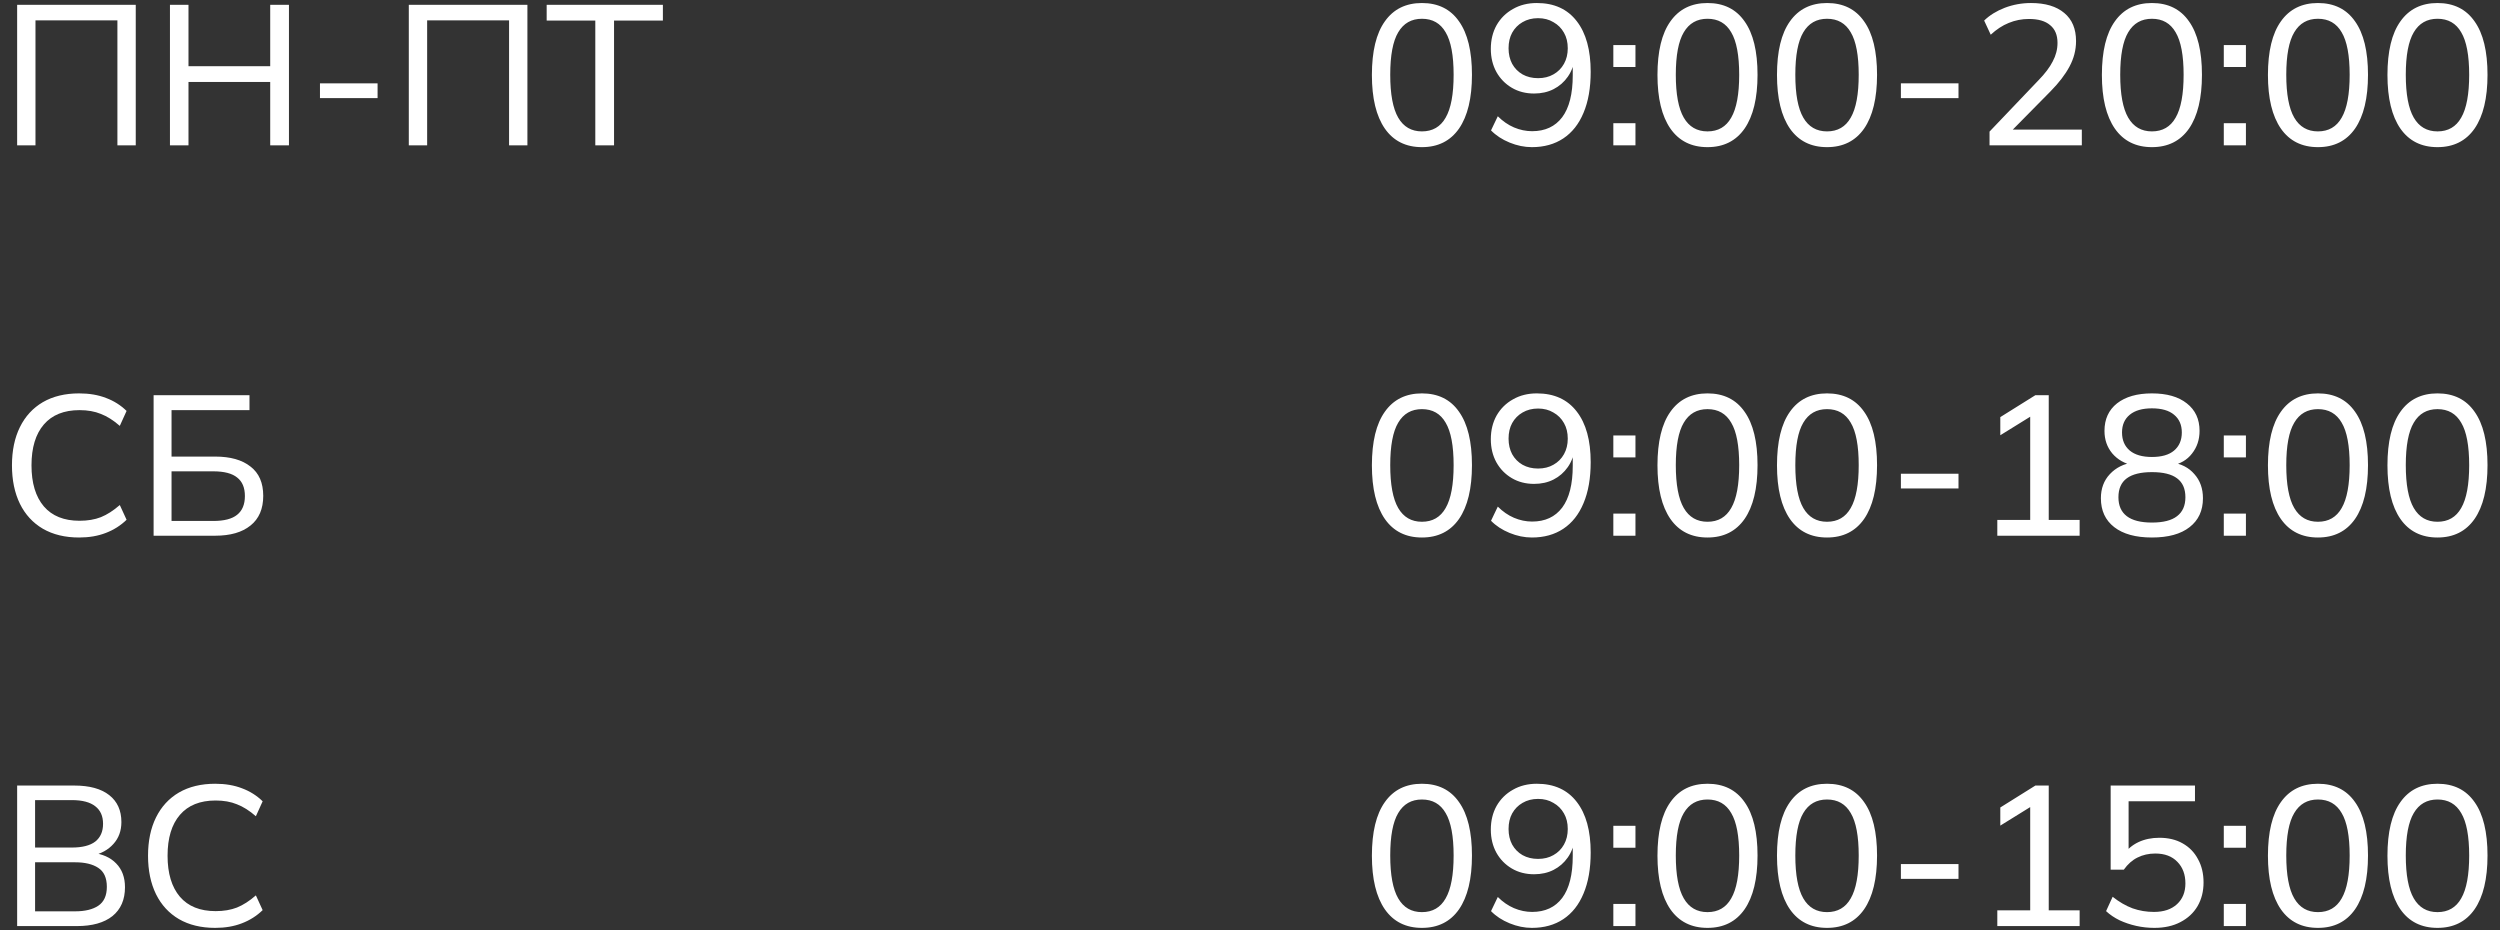
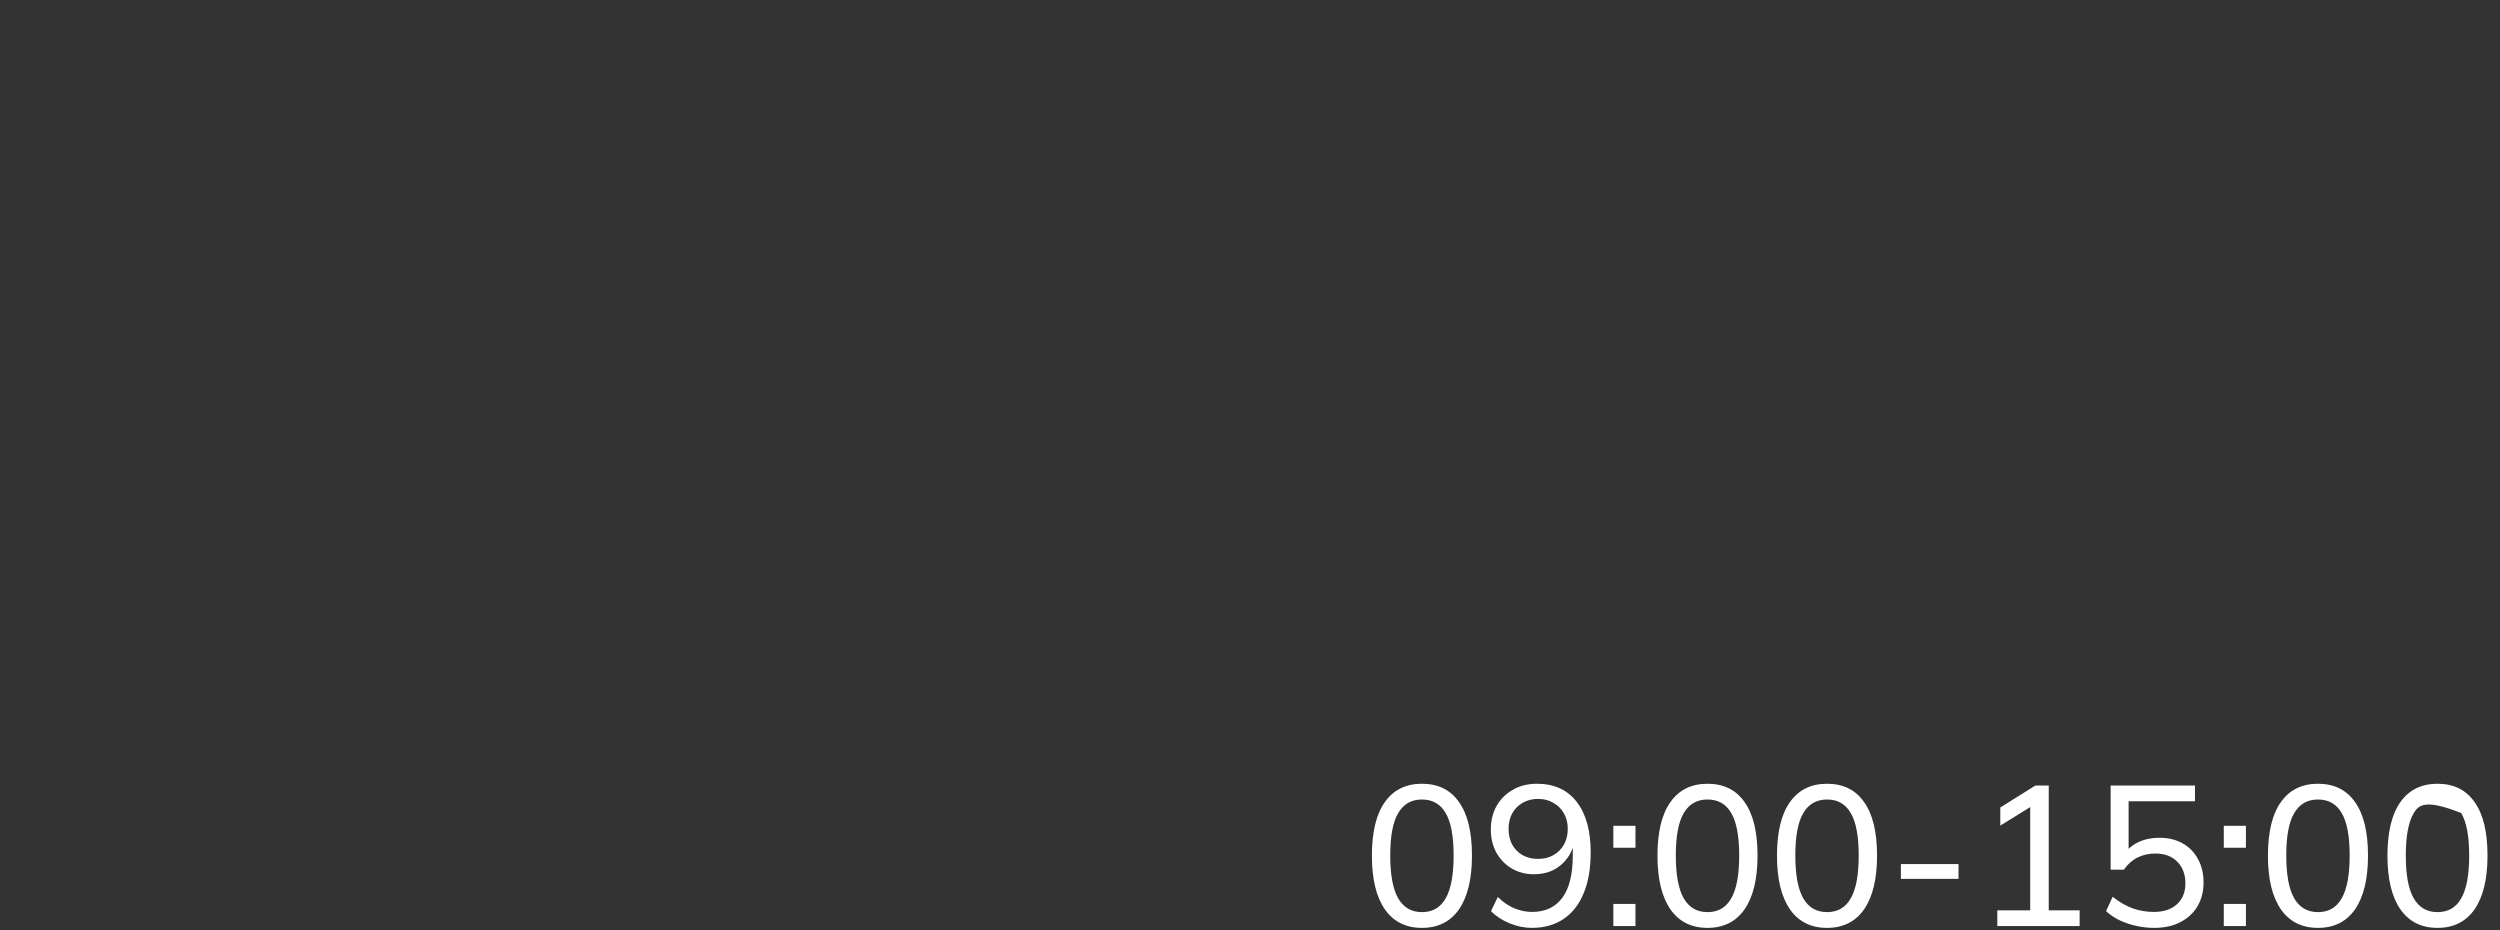
<svg xmlns="http://www.w3.org/2000/svg" width="301" height="112" viewBox="0 0 301 112" fill="none">
  <rect x="0" y="0" width="301" height="112" fill="#333333" stroke="none" />
-   <path d="M2.064 17.5V0.58H16.344V17.5H14.136V2.452H4.272V17.5H2.064ZM20.462 17.5V0.58H22.694V7.972H32.534V0.58H34.79V17.5H32.534V9.868H22.694V17.5H20.462ZM38.524 11.812V10.036H45.46V11.812H38.524ZM49.22 17.5V0.58H63.5V17.5H61.292V2.452H51.428V17.5H49.22ZM71.675 17.5V2.476H65.819V0.58H79.811V2.476H73.931V17.5H71.675Z" fill="white" />
-   <path d="M171.2 17.716C169.264 17.716 167.776 16.972 166.736 15.484C165.696 13.98 165.176 11.828 165.176 9.028C165.176 6.18 165.696 4.028 166.736 2.572C167.776 1.1 169.264 0.364 171.2 0.364C173.152 0.364 174.64 1.1 175.664 2.572C176.704 4.028 177.224 6.172 177.224 9.004C177.224 11.82 176.704 13.98 175.664 15.484C174.624 16.972 173.136 17.716 171.2 17.716ZM171.2 15.82C172.48 15.82 173.432 15.268 174.056 14.164C174.696 13.06 175.016 11.34 175.016 9.004C175.016 6.668 174.696 4.964 174.056 3.892C173.432 2.804 172.48 2.26 171.2 2.26C169.936 2.26 168.984 2.804 168.344 3.892C167.704 4.964 167.384 6.668 167.384 9.004C167.384 11.34 167.704 13.06 168.344 14.164C168.984 15.268 169.936 15.82 171.2 15.82ZM184.439 17.716C183.543 17.716 182.647 17.532 181.751 17.164C180.855 16.796 180.111 16.308 179.519 15.7L180.335 13.996C180.927 14.588 181.575 15.036 182.279 15.34C182.999 15.644 183.727 15.796 184.463 15.796C186.031 15.796 187.239 15.236 188.087 14.116C188.935 12.98 189.359 11.3 189.359 9.076V6.94H189.599C189.503 7.82 189.223 8.588 188.759 9.244C188.311 9.884 187.743 10.38 187.055 10.732C186.367 11.084 185.583 11.26 184.703 11.26C183.695 11.26 182.799 11.028 182.015 10.564C181.231 10.1 180.615 9.468 180.167 8.668C179.719 7.852 179.495 6.924 179.495 5.884C179.495 4.812 179.727 3.86 180.191 3.028C180.671 2.196 181.327 1.548 182.159 1.084C182.991 0.604 183.951 0.364 185.039 0.364C187.119 0.364 188.719 1.092 189.839 2.548C190.959 3.988 191.519 6.02 191.519 8.644C191.519 10.58 191.231 12.228 190.655 13.588C190.095 14.932 189.287 15.956 188.231 16.66C187.175 17.364 185.911 17.716 184.439 17.716ZM185.183 9.412C185.887 9.412 186.503 9.26 187.031 8.956C187.575 8.652 187.999 8.228 188.303 7.684C188.607 7.14 188.759 6.516 188.759 5.812C188.759 5.092 188.607 4.468 188.303 3.94C187.999 3.396 187.575 2.972 187.031 2.668C186.503 2.348 185.887 2.188 185.183 2.188C184.479 2.188 183.855 2.348 183.311 2.668C182.783 2.972 182.367 3.396 182.063 3.94C181.775 4.468 181.631 5.092 181.631 5.812C181.631 6.516 181.775 7.14 182.063 7.684C182.367 8.228 182.783 8.652 183.311 8.956C183.855 9.26 184.479 9.412 185.183 9.412ZM194.245 8.068V5.428H196.909V8.068H194.245ZM194.245 17.5V14.836H196.909V17.5H194.245ZM205.583 17.716C203.647 17.716 202.159 16.972 201.119 15.484C200.079 13.98 199.559 11.828 199.559 9.028C199.559 6.18 200.079 4.028 201.119 2.572C202.159 1.1 203.647 0.364 205.583 0.364C207.535 0.364 209.023 1.1 210.047 2.572C211.087 4.028 211.607 6.172 211.607 9.004C211.607 11.82 211.087 13.98 210.047 15.484C209.007 16.972 207.519 17.716 205.583 17.716ZM205.583 15.82C206.863 15.82 207.815 15.268 208.439 14.164C209.079 13.06 209.399 11.34 209.399 9.004C209.399 6.668 209.079 4.964 208.439 3.892C207.815 2.804 206.863 2.26 205.583 2.26C204.319 2.26 203.367 2.804 202.727 3.892C202.087 4.964 201.767 6.668 201.767 9.004C201.767 11.34 202.087 13.06 202.727 14.164C203.367 15.268 204.319 15.82 205.583 15.82ZM219.973 17.716C218.037 17.716 216.549 16.972 215.509 15.484C214.469 13.98 213.949 11.828 213.949 9.028C213.949 6.18 214.469 4.028 215.509 2.572C216.549 1.1 218.037 0.364 219.973 0.364C221.925 0.364 223.413 1.1 224.437 2.572C225.477 4.028 225.997 6.172 225.997 9.004C225.997 11.82 225.477 13.98 224.437 15.484C223.397 16.972 221.909 17.716 219.973 17.716ZM219.973 15.82C221.253 15.82 222.205 15.268 222.829 14.164C223.469 13.06 223.789 11.34 223.789 9.004C223.789 6.668 223.469 4.964 222.829 3.892C222.205 2.804 221.253 2.26 219.973 2.26C218.709 2.26 217.757 2.804 217.117 3.892C216.477 4.964 216.157 6.668 216.157 9.004C216.157 11.34 216.477 13.06 217.117 14.164C217.757 15.268 218.709 15.82 219.973 15.82ZM228.868 11.812V10.036H235.804V11.812H228.868ZM239.54 17.5V15.844L245.444 9.652C246.212 8.868 246.78 8.116 247.148 7.396C247.532 6.676 247.724 5.932 247.724 5.164C247.724 4.22 247.428 3.508 246.836 3.028C246.26 2.532 245.412 2.284 244.292 2.284C243.428 2.284 242.612 2.444 241.844 2.764C241.092 3.068 240.372 3.54 239.684 4.18L238.892 2.476C239.548 1.836 240.372 1.324 241.364 0.94C242.372 0.556 243.428 0.364 244.532 0.364C246.26 0.364 247.596 0.764 248.54 1.564C249.484 2.348 249.956 3.476 249.956 4.948C249.956 6.02 249.692 7.044 249.164 8.02C248.652 8.98 247.892 9.972 246.884 10.996L241.724 16.228V15.604H250.652V17.5H239.54ZM259.091 17.716C257.155 17.716 255.667 16.972 254.627 15.484C253.587 13.98 253.067 11.828 253.067 9.028C253.067 6.18 253.587 4.028 254.627 2.572C255.667 1.1 257.155 0.364 259.091 0.364C261.043 0.364 262.531 1.1 263.555 2.572C264.595 4.028 265.115 6.172 265.115 9.004C265.115 11.82 264.595 13.98 263.555 15.484C262.515 16.972 261.027 17.716 259.091 17.716ZM259.091 15.82C260.371 15.82 261.323 15.268 261.947 14.164C262.587 13.06 262.907 11.34 262.907 9.004C262.907 6.668 262.587 4.964 261.947 3.892C261.323 2.804 260.371 2.26 259.091 2.26C257.827 2.26 256.875 2.804 256.235 3.892C255.595 4.964 255.275 6.668 255.275 9.004C255.275 11.34 255.595 13.06 256.235 14.164C256.875 15.268 257.827 15.82 259.091 15.82ZM267.745 8.068V5.428H270.409V8.068H267.745ZM267.745 17.5V14.836H270.409V17.5H267.745ZM279.083 17.716C277.147 17.716 275.659 16.972 274.619 15.484C273.579 13.98 273.059 11.828 273.059 9.028C273.059 6.18 273.579 4.028 274.619 2.572C275.659 1.1 277.147 0.364 279.083 0.364C281.035 0.364 282.523 1.1 283.547 2.572C284.587 4.028 285.107 6.172 285.107 9.004C285.107 11.82 284.587 13.98 283.547 15.484C282.507 16.972 281.019 17.716 279.083 17.716ZM279.083 15.82C280.363 15.82 281.315 15.268 281.939 14.164C282.579 13.06 282.899 11.34 282.899 9.004C282.899 6.668 282.579 4.964 281.939 3.892C281.315 2.804 280.363 2.26 279.083 2.26C277.819 2.26 276.867 2.804 276.227 3.892C275.587 4.964 275.267 6.668 275.267 9.004C275.267 11.34 275.587 13.06 276.227 14.164C276.867 15.268 277.819 15.82 279.083 15.82ZM293.473 17.716C291.537 17.716 290.049 16.972 289.009 15.484C287.969 13.98 287.449 11.828 287.449 9.028C287.449 6.18 287.969 4.028 289.009 2.572C290.049 1.1 291.537 0.364 293.473 0.364C295.425 0.364 296.913 1.1 297.937 2.572C298.977 4.028 299.497 6.172 299.497 9.004C299.497 11.82 298.977 13.98 297.937 15.484C296.897 16.972 295.409 17.716 293.473 17.716ZM293.473 15.82C294.753 15.82 295.705 15.268 296.329 14.164C296.969 13.06 297.289 11.34 297.289 9.004C297.289 6.668 296.969 4.964 296.329 3.892C295.705 2.804 294.753 2.26 293.473 2.26C292.209 2.26 291.257 2.804 290.617 3.892C289.977 4.964 289.657 6.668 289.657 9.004C289.657 11.34 289.977 13.06 290.617 14.164C291.257 15.268 292.209 15.82 293.473 15.82Z" fill="white" />
-   <path d="M9.528 64.716C7.832 64.716 6.376 64.364 5.16 63.66C3.96 62.956 3.04 61.956 2.4 60.66C1.76 59.348 1.44 57.804 1.44 56.028C1.44 54.252 1.76 52.716 2.4 51.42C3.04 50.124 3.96 49.124 5.16 48.42C6.376 47.716 7.832 47.364 9.528 47.364C10.744 47.364 11.824 47.548 12.768 47.916C13.712 48.268 14.536 48.788 15.24 49.476L14.424 51.276C13.656 50.604 12.896 50.124 12.144 49.836C11.408 49.532 10.552 49.38 9.576 49.38C7.704 49.38 6.272 49.956 5.28 51.108C4.288 52.26 3.792 53.9 3.792 56.028C3.792 58.156 4.288 59.804 5.28 60.972C6.272 62.124 7.704 62.7 9.576 62.7C10.552 62.7 11.408 62.556 12.144 62.268C12.896 61.964 13.656 61.476 14.424 60.804L15.24 62.58C14.536 63.268 13.704 63.796 12.744 64.164C11.8 64.532 10.728 64.716 9.528 64.716ZM18.494 64.5V47.58H30.038V49.38H20.654V54.972H25.91C27.734 54.972 29.15 55.372 30.158 56.172C31.182 56.956 31.694 58.132 31.694 59.7C31.694 61.268 31.182 62.46 30.158 63.276C29.15 64.092 27.734 64.5 25.91 64.5H18.494ZM20.654 62.724H25.67C26.982 62.724 27.942 62.476 28.55 61.98C29.174 61.484 29.486 60.732 29.486 59.724C29.486 58.716 29.174 57.972 28.55 57.492C27.942 56.996 26.982 56.748 25.67 56.748H20.654V62.724Z" fill="white" />
-   <path d="M171.2 64.716C169.264 64.716 167.776 63.972 166.736 62.484C165.696 60.98 165.176 58.828 165.176 56.028C165.176 53.18 165.696 51.028 166.736 49.572C167.776 48.1 169.264 47.364 171.2 47.364C173.152 47.364 174.64 48.1 175.664 49.572C176.704 51.028 177.224 53.172 177.224 56.004C177.224 58.82 176.704 60.98 175.664 62.484C174.624 63.972 173.136 64.716 171.2 64.716ZM171.2 62.82C172.48 62.82 173.432 62.268 174.056 61.164C174.696 60.06 175.016 58.34 175.016 56.004C175.016 53.668 174.696 51.964 174.056 50.892C173.432 49.804 172.48 49.26 171.2 49.26C169.936 49.26 168.984 49.804 168.344 50.892C167.704 51.964 167.384 53.668 167.384 56.004C167.384 58.34 167.704 60.06 168.344 61.164C168.984 62.268 169.936 62.82 171.2 62.82ZM184.439 64.716C183.543 64.716 182.647 64.532 181.751 64.164C180.855 63.796 180.111 63.308 179.519 62.7L180.335 60.996C180.927 61.588 181.575 62.036 182.279 62.34C182.999 62.644 183.727 62.796 184.463 62.796C186.031 62.796 187.239 62.236 188.087 61.116C188.935 59.98 189.359 58.3 189.359 56.076V53.94H189.599C189.503 54.82 189.223 55.588 188.759 56.244C188.311 56.884 187.743 57.38 187.055 57.732C186.367 58.084 185.583 58.26 184.703 58.26C183.695 58.26 182.799 58.028 182.015 57.564C181.231 57.1 180.615 56.468 180.167 55.668C179.719 54.852 179.495 53.924 179.495 52.884C179.495 51.812 179.727 50.86 180.191 50.028C180.671 49.196 181.327 48.548 182.159 48.084C182.991 47.604 183.951 47.364 185.039 47.364C187.119 47.364 188.719 48.092 189.839 49.548C190.959 50.988 191.519 53.02 191.519 55.644C191.519 57.58 191.231 59.228 190.655 60.588C190.095 61.932 189.287 62.956 188.231 63.66C187.175 64.364 185.911 64.716 184.439 64.716ZM185.183 56.412C185.887 56.412 186.503 56.26 187.031 55.956C187.575 55.652 187.999 55.228 188.303 54.684C188.607 54.14 188.759 53.516 188.759 52.812C188.759 52.092 188.607 51.468 188.303 50.94C187.999 50.396 187.575 49.972 187.031 49.668C186.503 49.348 185.887 49.188 185.183 49.188C184.479 49.188 183.855 49.348 183.311 49.668C182.783 49.972 182.367 50.396 182.063 50.94C181.775 51.468 181.631 52.092 181.631 52.812C181.631 53.516 181.775 54.14 182.063 54.684C182.367 55.228 182.783 55.652 183.311 55.956C183.855 56.26 184.479 56.412 185.183 56.412ZM194.245 55.068V52.428H196.909V55.068H194.245ZM194.245 64.5V61.836H196.909V64.5H194.245ZM205.583 64.716C203.647 64.716 202.159 63.972 201.119 62.484C200.079 60.98 199.559 58.828 199.559 56.028C199.559 53.18 200.079 51.028 201.119 49.572C202.159 48.1 203.647 47.364 205.583 47.364C207.535 47.364 209.023 48.1 210.047 49.572C211.087 51.028 211.607 53.172 211.607 56.004C211.607 58.82 211.087 60.98 210.047 62.484C209.007 63.972 207.519 64.716 205.583 64.716ZM205.583 62.82C206.863 62.82 207.815 62.268 208.439 61.164C209.079 60.06 209.399 58.34 209.399 56.004C209.399 53.668 209.079 51.964 208.439 50.892C207.815 49.804 206.863 49.26 205.583 49.26C204.319 49.26 203.367 49.804 202.727 50.892C202.087 51.964 201.767 53.668 201.767 56.004C201.767 58.34 202.087 60.06 202.727 61.164C203.367 62.268 204.319 62.82 205.583 62.82ZM219.973 64.716C218.037 64.716 216.549 63.972 215.509 62.484C214.469 60.98 213.949 58.828 213.949 56.028C213.949 53.18 214.469 51.028 215.509 49.572C216.549 48.1 218.037 47.364 219.973 47.364C221.925 47.364 223.413 48.1 224.437 49.572C225.477 51.028 225.997 53.172 225.997 56.004C225.997 58.82 225.477 60.98 224.437 62.484C223.397 63.972 221.909 64.716 219.973 64.716ZM219.973 62.82C221.253 62.82 222.205 62.268 222.829 61.164C223.469 60.06 223.789 58.34 223.789 56.004C223.789 53.668 223.469 51.964 222.829 50.892C222.205 49.804 221.253 49.26 219.973 49.26C218.709 49.26 217.757 49.804 217.117 50.892C216.477 51.964 216.157 53.668 216.157 56.004C216.157 58.34 216.477 60.06 217.117 61.164C217.757 62.268 218.709 62.82 219.973 62.82ZM228.868 58.812V57.036H235.804V58.812H228.868ZM240.476 64.5V62.604H244.436V49.476H245.564L240.836 52.404V50.22L245.06 47.58H246.668V62.604H250.388V64.5H240.476ZM259.091 64.716C257.139 64.716 255.627 64.3 254.555 63.468C253.483 62.636 252.947 61.476 252.947 59.988C252.947 58.82 253.307 57.852 254.027 57.084C254.763 56.3 255.715 55.828 256.883 55.668V56.052C255.811 55.828 254.955 55.34 254.315 54.588C253.691 53.836 253.379 52.932 253.379 51.876C253.379 50.468 253.883 49.364 254.891 48.564C255.915 47.764 257.315 47.364 259.091 47.364C260.883 47.364 262.283 47.764 263.291 48.564C264.315 49.364 264.827 50.468 264.827 51.876C264.827 52.932 264.523 53.844 263.915 54.612C263.323 55.38 262.499 55.86 261.443 56.052V55.668C262.611 55.828 263.531 56.3 264.203 57.084C264.891 57.852 265.235 58.82 265.235 59.988C265.235 61.476 264.699 62.636 263.627 63.468C262.571 64.3 261.059 64.716 259.091 64.716ZM259.091 62.916C260.451 62.916 261.459 62.66 262.115 62.148C262.787 61.636 263.123 60.876 263.123 59.868C263.123 58.844 262.787 58.084 262.115 57.588C261.459 57.092 260.451 56.844 259.091 56.844C257.747 56.844 256.739 57.092 256.067 57.588C255.395 58.084 255.059 58.844 255.059 59.868C255.059 60.876 255.395 61.636 256.067 62.148C256.739 62.66 257.747 62.916 259.091 62.916ZM259.091 55.02C260.259 55.02 261.147 54.764 261.755 54.252C262.379 53.724 262.691 52.996 262.691 52.068C262.691 51.156 262.379 50.444 261.755 49.932C261.147 49.42 260.259 49.164 259.091 49.164C257.939 49.164 257.051 49.42 256.427 49.932C255.803 50.444 255.491 51.156 255.491 52.068C255.491 52.996 255.803 53.724 256.427 54.252C257.051 54.764 257.939 55.02 259.091 55.02ZM267.745 55.068V52.428H270.409V55.068H267.745ZM267.745 64.5V61.836H270.409V64.5H267.745ZM279.083 64.716C277.147 64.716 275.659 63.972 274.619 62.484C273.579 60.98 273.059 58.828 273.059 56.028C273.059 53.18 273.579 51.028 274.619 49.572C275.659 48.1 277.147 47.364 279.083 47.364C281.035 47.364 282.523 48.1 283.547 49.572C284.587 51.028 285.107 53.172 285.107 56.004C285.107 58.82 284.587 60.98 283.547 62.484C282.507 63.972 281.019 64.716 279.083 64.716ZM279.083 62.82C280.363 62.82 281.315 62.268 281.939 61.164C282.579 60.06 282.899 58.34 282.899 56.004C282.899 53.668 282.579 51.964 281.939 50.892C281.315 49.804 280.363 49.26 279.083 49.26C277.819 49.26 276.867 49.804 276.227 50.892C275.587 51.964 275.267 53.668 275.267 56.004C275.267 58.34 275.587 60.06 276.227 61.164C276.867 62.268 277.819 62.82 279.083 62.82ZM293.473 64.716C291.537 64.716 290.049 63.972 289.009 62.484C287.969 60.98 287.449 58.828 287.449 56.028C287.449 53.18 287.969 51.028 289.009 49.572C290.049 48.1 291.537 47.364 293.473 47.364C295.425 47.364 296.913 48.1 297.937 49.572C298.977 51.028 299.497 53.172 299.497 56.004C299.497 58.82 298.977 60.98 297.937 62.484C296.897 63.972 295.409 64.716 293.473 64.716ZM293.473 62.82C294.753 62.82 295.705 62.268 296.329 61.164C296.969 60.06 297.289 58.34 297.289 56.004C297.289 53.668 296.969 51.964 296.329 50.892C295.705 49.804 294.753 49.26 293.473 49.26C292.209 49.26 291.257 49.804 290.617 50.892C289.977 51.964 289.657 53.668 289.657 56.004C289.657 58.34 289.977 60.06 290.617 61.164C291.257 62.268 292.209 62.82 293.473 62.82Z" fill="white" />
-   <path d="M2.064 111.5V94.58H8.952C10.776 94.58 12.176 94.964 13.152 95.732C14.128 96.5 14.616 97.58 14.616 98.972C14.616 100.028 14.296 100.908 13.656 101.612C13.032 102.316 12.176 102.788 11.088 103.028V102.668C12.336 102.812 13.304 103.244 13.992 103.964C14.696 104.684 15.048 105.636 15.048 106.82C15.048 108.324 14.544 109.484 13.536 110.3C12.528 111.1 11.104 111.5 9.264 111.5H2.064ZM4.224 109.724H9.048C10.232 109.724 11.16 109.5 11.832 109.052C12.52 108.588 12.864 107.828 12.864 106.772C12.864 105.7 12.52 104.94 11.832 104.492C11.16 104.044 10.232 103.82 9.048 103.82H4.224V109.724ZM4.224 102.044H8.64C9.904 102.044 10.848 101.804 11.472 101.324C12.096 100.828 12.408 100.116 12.408 99.188C12.408 98.26 12.096 97.556 11.472 97.076C10.848 96.58 9.904 96.332 8.64 96.332H4.224V102.044ZM25.911 111.716C24.215 111.716 22.759 111.364 21.543 110.66C20.343 109.956 19.423 108.956 18.783 107.66C18.143 106.348 17.823 104.804 17.823 103.028C17.823 101.252 18.143 99.716 18.783 98.42C19.423 97.124 20.343 96.124 21.543 95.42C22.759 94.716 24.215 94.364 25.911 94.364C27.127 94.364 28.207 94.548 29.151 94.916C30.095 95.268 30.919 95.788 31.623 96.476L30.807 98.276C30.039 97.604 29.279 97.124 28.527 96.836C27.791 96.532 26.935 96.38 25.959 96.38C24.087 96.38 22.655 96.956 21.663 98.108C20.671 99.26 20.175 100.9 20.175 103.028C20.175 105.156 20.671 106.804 21.663 107.972C22.655 109.124 24.087 109.7 25.959 109.7C26.935 109.7 27.791 109.556 28.527 109.268C29.279 108.964 30.039 108.476 30.807 107.804L31.623 109.58C30.919 110.268 30.087 110.796 29.127 111.164C28.183 111.532 27.111 111.716 25.911 111.716Z" fill="white" />
-   <path d="M171.2 111.716C169.264 111.716 167.776 110.972 166.736 109.484C165.696 107.98 165.176 105.828 165.176 103.028C165.176 100.18 165.696 98.028 166.736 96.572C167.776 95.1 169.264 94.364 171.2 94.364C173.152 94.364 174.64 95.1 175.664 96.572C176.704 98.028 177.224 100.172 177.224 103.004C177.224 105.82 176.704 107.98 175.664 109.484C174.624 110.972 173.136 111.716 171.2 111.716ZM171.2 109.82C172.48 109.82 173.432 109.268 174.056 108.164C174.696 107.06 175.016 105.34 175.016 103.004C175.016 100.668 174.696 98.964 174.056 97.892C173.432 96.804 172.48 96.26 171.2 96.26C169.936 96.26 168.984 96.804 168.344 97.892C167.704 98.964 167.384 100.668 167.384 103.004C167.384 105.34 167.704 107.06 168.344 108.164C168.984 109.268 169.936 109.82 171.2 109.82ZM184.439 111.716C183.543 111.716 182.647 111.532 181.751 111.164C180.855 110.796 180.111 110.308 179.519 109.7L180.335 107.996C180.927 108.588 181.575 109.036 182.279 109.34C182.999 109.644 183.727 109.796 184.463 109.796C186.031 109.796 187.239 109.236 188.087 108.116C188.935 106.98 189.359 105.3 189.359 103.076V100.94H189.599C189.503 101.82 189.223 102.588 188.759 103.244C188.311 103.884 187.743 104.38 187.055 104.732C186.367 105.084 185.583 105.26 184.703 105.26C183.695 105.26 182.799 105.028 182.015 104.564C181.231 104.1 180.615 103.468 180.167 102.668C179.719 101.852 179.495 100.924 179.495 99.884C179.495 98.812 179.727 97.86 180.191 97.028C180.671 96.196 181.327 95.548 182.159 95.084C182.991 94.604 183.951 94.364 185.039 94.364C187.119 94.364 188.719 95.092 189.839 96.548C190.959 97.988 191.519 100.02 191.519 102.644C191.519 104.58 191.231 106.228 190.655 107.588C190.095 108.932 189.287 109.956 188.231 110.66C187.175 111.364 185.911 111.716 184.439 111.716ZM185.183 103.412C185.887 103.412 186.503 103.26 187.031 102.956C187.575 102.652 187.999 102.228 188.303 101.684C188.607 101.14 188.759 100.516 188.759 99.812C188.759 99.092 188.607 98.468 188.303 97.94C187.999 97.396 187.575 96.972 187.031 96.668C186.503 96.348 185.887 96.188 185.183 96.188C184.479 96.188 183.855 96.348 183.311 96.668C182.783 96.972 182.367 97.396 182.063 97.94C181.775 98.468 181.631 99.092 181.631 99.812C181.631 100.516 181.775 101.14 182.063 101.684C182.367 102.228 182.783 102.652 183.311 102.956C183.855 103.26 184.479 103.412 185.183 103.412ZM194.245 102.068V99.428H196.909V102.068H194.245ZM194.245 111.5V108.836H196.909V111.5H194.245ZM205.583 111.716C203.647 111.716 202.159 110.972 201.119 109.484C200.079 107.98 199.559 105.828 199.559 103.028C199.559 100.18 200.079 98.028 201.119 96.572C202.159 95.1 203.647 94.364 205.583 94.364C207.535 94.364 209.023 95.1 210.047 96.572C211.087 98.028 211.607 100.172 211.607 103.004C211.607 105.82 211.087 107.98 210.047 109.484C209.007 110.972 207.519 111.716 205.583 111.716ZM205.583 109.82C206.863 109.82 207.815 109.268 208.439 108.164C209.079 107.06 209.399 105.34 209.399 103.004C209.399 100.668 209.079 98.964 208.439 97.892C207.815 96.804 206.863 96.26 205.583 96.26C204.319 96.26 203.367 96.804 202.727 97.892C202.087 98.964 201.767 100.668 201.767 103.004C201.767 105.34 202.087 107.06 202.727 108.164C203.367 109.268 204.319 109.82 205.583 109.82ZM219.973 111.716C218.037 111.716 216.549 110.972 215.509 109.484C214.469 107.98 213.949 105.828 213.949 103.028C213.949 100.18 214.469 98.028 215.509 96.572C216.549 95.1 218.037 94.364 219.973 94.364C221.925 94.364 223.413 95.1 224.437 96.572C225.477 98.028 225.997 100.172 225.997 103.004C225.997 105.82 225.477 107.98 224.437 109.484C223.397 110.972 221.909 111.716 219.973 111.716ZM219.973 109.82C221.253 109.82 222.205 109.268 222.829 108.164C223.469 107.06 223.789 105.34 223.789 103.004C223.789 100.668 223.469 98.964 222.829 97.892C222.205 96.804 221.253 96.26 219.973 96.26C218.709 96.26 217.757 96.804 217.117 97.892C216.477 98.964 216.157 100.668 216.157 103.004C216.157 105.34 216.477 107.06 217.117 108.164C217.757 109.268 218.709 109.82 219.973 109.82ZM228.868 105.812V104.036H235.804V105.812H228.868ZM240.476 111.5V109.604H244.436V96.476H245.564L240.836 99.404V97.22L245.06 94.58H246.668V109.604H250.388V111.5H240.476ZM259.379 111.716C258.643 111.716 257.915 111.636 257.195 111.476C256.491 111.316 255.827 111.092 255.203 110.804C254.579 110.5 254.035 110.132 253.571 109.7L254.363 107.972C255.147 108.596 255.947 109.06 256.763 109.364C257.579 109.652 258.435 109.796 259.331 109.796C260.515 109.796 261.443 109.484 262.115 108.86C262.787 108.236 263.123 107.404 263.123 106.364C263.123 105.292 262.803 104.428 262.163 103.772C261.523 103.1 260.635 102.764 259.499 102.764C258.715 102.764 258.003 102.924 257.363 103.244C256.739 103.548 256.187 104.036 255.707 104.708H254.123V94.58H264.275V96.476H256.283V102.884H255.707C256.139 102.244 256.723 101.748 257.459 101.396C258.211 101.044 259.051 100.868 259.979 100.868C261.067 100.868 262.003 101.092 262.787 101.54C263.587 101.988 264.203 102.62 264.635 103.436C265.083 104.236 265.307 105.172 265.307 106.244C265.307 107.316 265.067 108.268 264.587 109.1C264.107 109.916 263.419 110.556 262.523 111.02C261.643 111.484 260.595 111.716 259.379 111.716ZM267.745 102.068V99.428H270.409V102.068H267.745ZM267.745 111.5V108.836H270.409V111.5H267.745ZM279.083 111.716C277.147 111.716 275.659 110.972 274.619 109.484C273.579 107.98 273.059 105.828 273.059 103.028C273.059 100.18 273.579 98.028 274.619 96.572C275.659 95.1 277.147 94.364 279.083 94.364C281.035 94.364 282.523 95.1 283.547 96.572C284.587 98.028 285.107 100.172 285.107 103.004C285.107 105.82 284.587 107.98 283.547 109.484C282.507 110.972 281.019 111.716 279.083 111.716ZM279.083 109.82C280.363 109.82 281.315 109.268 281.939 108.164C282.579 107.06 282.899 105.34 282.899 103.004C282.899 100.668 282.579 98.964 281.939 97.892C281.315 96.804 280.363 96.26 279.083 96.26C277.819 96.26 276.867 96.804 276.227 97.892C275.587 98.964 275.267 100.668 275.267 103.004C275.267 105.34 275.587 107.06 276.227 108.164C276.867 109.268 277.819 109.82 279.083 109.82ZM293.473 111.716C291.537 111.716 290.049 110.972 289.009 109.484C287.969 107.98 287.449 105.828 287.449 103.028C287.449 100.18 287.969 98.028 289.009 96.572C290.049 95.1 291.537 94.364 293.473 94.364C295.425 94.364 296.913 95.1 297.937 96.572C298.977 98.028 299.497 100.172 299.497 103.004C299.497 105.82 298.977 107.98 297.937 109.484C296.897 110.972 295.409 111.716 293.473 111.716ZM293.473 109.82C294.753 109.82 295.705 109.268 296.329 108.164C296.969 107.06 297.289 105.34 297.289 103.004C297.289 100.668 296.969 98.964 296.329 97.892C295.705 96.804 294.753 96.26 293.473 96.26C292.209 96.26 291.257 96.804 290.617 97.892C289.977 98.964 289.657 100.668 289.657 103.004C289.657 105.34 289.977 107.06 290.617 108.164C291.257 109.268 292.209 109.82 293.473 109.82Z" fill="white" />
+   <path d="M171.2 111.716C169.264 111.716 167.776 110.972 166.736 109.484C165.696 107.98 165.176 105.828 165.176 103.028C165.176 100.18 165.696 98.028 166.736 96.572C167.776 95.1 169.264 94.364 171.2 94.364C173.152 94.364 174.64 95.1 175.664 96.572C176.704 98.028 177.224 100.172 177.224 103.004C177.224 105.82 176.704 107.98 175.664 109.484C174.624 110.972 173.136 111.716 171.2 111.716ZM171.2 109.82C172.48 109.82 173.432 109.268 174.056 108.164C174.696 107.06 175.016 105.34 175.016 103.004C175.016 100.668 174.696 98.964 174.056 97.892C173.432 96.804 172.48 96.26 171.2 96.26C169.936 96.26 168.984 96.804 168.344 97.892C167.704 98.964 167.384 100.668 167.384 103.004C167.384 105.34 167.704 107.06 168.344 108.164C168.984 109.268 169.936 109.82 171.2 109.82ZM184.439 111.716C183.543 111.716 182.647 111.532 181.751 111.164C180.855 110.796 180.111 110.308 179.519 109.7L180.335 107.996C180.927 108.588 181.575 109.036 182.279 109.34C182.999 109.644 183.727 109.796 184.463 109.796C186.031 109.796 187.239 109.236 188.087 108.116C188.935 106.98 189.359 105.3 189.359 103.076V100.94H189.599C189.503 101.82 189.223 102.588 188.759 103.244C188.311 103.884 187.743 104.38 187.055 104.732C186.367 105.084 185.583 105.26 184.703 105.26C183.695 105.26 182.799 105.028 182.015 104.564C181.231 104.1 180.615 103.468 180.167 102.668C179.719 101.852 179.495 100.924 179.495 99.884C179.495 98.812 179.727 97.86 180.191 97.028C180.671 96.196 181.327 95.548 182.159 95.084C182.991 94.604 183.951 94.364 185.039 94.364C187.119 94.364 188.719 95.092 189.839 96.548C190.959 97.988 191.519 100.02 191.519 102.644C191.519 104.58 191.231 106.228 190.655 107.588C190.095 108.932 189.287 109.956 188.231 110.66C187.175 111.364 185.911 111.716 184.439 111.716ZM185.183 103.412C185.887 103.412 186.503 103.26 187.031 102.956C187.575 102.652 187.999 102.228 188.303 101.684C188.607 101.14 188.759 100.516 188.759 99.812C188.759 99.092 188.607 98.468 188.303 97.94C187.999 97.396 187.575 96.972 187.031 96.668C186.503 96.348 185.887 96.188 185.183 96.188C184.479 96.188 183.855 96.348 183.311 96.668C182.783 96.972 182.367 97.396 182.063 97.94C181.775 98.468 181.631 99.092 181.631 99.812C181.631 100.516 181.775 101.14 182.063 101.684C182.367 102.228 182.783 102.652 183.311 102.956C183.855 103.26 184.479 103.412 185.183 103.412ZM194.245 102.068V99.428H196.909V102.068H194.245ZM194.245 111.5V108.836H196.909V111.5H194.245ZM205.583 111.716C203.647 111.716 202.159 110.972 201.119 109.484C200.079 107.98 199.559 105.828 199.559 103.028C199.559 100.18 200.079 98.028 201.119 96.572C202.159 95.1 203.647 94.364 205.583 94.364C207.535 94.364 209.023 95.1 210.047 96.572C211.087 98.028 211.607 100.172 211.607 103.004C211.607 105.82 211.087 107.98 210.047 109.484C209.007 110.972 207.519 111.716 205.583 111.716ZM205.583 109.82C206.863 109.82 207.815 109.268 208.439 108.164C209.079 107.06 209.399 105.34 209.399 103.004C209.399 100.668 209.079 98.964 208.439 97.892C207.815 96.804 206.863 96.26 205.583 96.26C204.319 96.26 203.367 96.804 202.727 97.892C202.087 98.964 201.767 100.668 201.767 103.004C201.767 105.34 202.087 107.06 202.727 108.164C203.367 109.268 204.319 109.82 205.583 109.82ZM219.973 111.716C218.037 111.716 216.549 110.972 215.509 109.484C214.469 107.98 213.949 105.828 213.949 103.028C213.949 100.18 214.469 98.028 215.509 96.572C216.549 95.1 218.037 94.364 219.973 94.364C221.925 94.364 223.413 95.1 224.437 96.572C225.477 98.028 225.997 100.172 225.997 103.004C225.997 105.82 225.477 107.98 224.437 109.484C223.397 110.972 221.909 111.716 219.973 111.716ZM219.973 109.82C221.253 109.82 222.205 109.268 222.829 108.164C223.469 107.06 223.789 105.34 223.789 103.004C223.789 100.668 223.469 98.964 222.829 97.892C222.205 96.804 221.253 96.26 219.973 96.26C218.709 96.26 217.757 96.804 217.117 97.892C216.477 98.964 216.157 100.668 216.157 103.004C216.157 105.34 216.477 107.06 217.117 108.164C217.757 109.268 218.709 109.82 219.973 109.82ZM228.868 105.812V104.036H235.804V105.812H228.868ZM240.476 111.5V109.604H244.436V96.476H245.564L240.836 99.404V97.22L245.06 94.58H246.668V109.604H250.388V111.5H240.476ZM259.379 111.716C258.643 111.716 257.915 111.636 257.195 111.476C256.491 111.316 255.827 111.092 255.203 110.804C254.579 110.5 254.035 110.132 253.571 109.7L254.363 107.972C255.147 108.596 255.947 109.06 256.763 109.364C257.579 109.652 258.435 109.796 259.331 109.796C260.515 109.796 261.443 109.484 262.115 108.86C262.787 108.236 263.123 107.404 263.123 106.364C263.123 105.292 262.803 104.428 262.163 103.772C261.523 103.1 260.635 102.764 259.499 102.764C258.715 102.764 258.003 102.924 257.363 103.244C256.739 103.548 256.187 104.036 255.707 104.708H254.123V94.58H264.275V96.476H256.283V102.884H255.707C256.139 102.244 256.723 101.748 257.459 101.396C258.211 101.044 259.051 100.868 259.979 100.868C261.067 100.868 262.003 101.092 262.787 101.54C263.587 101.988 264.203 102.62 264.635 103.436C265.083 104.236 265.307 105.172 265.307 106.244C265.307 107.316 265.067 108.268 264.587 109.1C264.107 109.916 263.419 110.556 262.523 111.02C261.643 111.484 260.595 111.716 259.379 111.716ZM267.745 102.068V99.428H270.409V102.068H267.745ZM267.745 111.5V108.836H270.409V111.5H267.745ZM279.083 111.716C277.147 111.716 275.659 110.972 274.619 109.484C273.579 107.98 273.059 105.828 273.059 103.028C273.059 100.18 273.579 98.028 274.619 96.572C275.659 95.1 277.147 94.364 279.083 94.364C281.035 94.364 282.523 95.1 283.547 96.572C284.587 98.028 285.107 100.172 285.107 103.004C285.107 105.82 284.587 107.98 283.547 109.484C282.507 110.972 281.019 111.716 279.083 111.716ZM279.083 109.82C280.363 109.82 281.315 109.268 281.939 108.164C282.579 107.06 282.899 105.34 282.899 103.004C282.899 100.668 282.579 98.964 281.939 97.892C281.315 96.804 280.363 96.26 279.083 96.26C277.819 96.26 276.867 96.804 276.227 97.892C275.587 98.964 275.267 100.668 275.267 103.004C275.267 105.34 275.587 107.06 276.227 108.164C276.867 109.268 277.819 109.82 279.083 109.82ZM293.473 111.716C291.537 111.716 290.049 110.972 289.009 109.484C287.969 107.98 287.449 105.828 287.449 103.028C287.449 100.18 287.969 98.028 289.009 96.572C290.049 95.1 291.537 94.364 293.473 94.364C295.425 94.364 296.913 95.1 297.937 96.572C298.977 98.028 299.497 100.172 299.497 103.004C299.497 105.82 298.977 107.98 297.937 109.484C296.897 110.972 295.409 111.716 293.473 111.716ZM293.473 109.82C294.753 109.82 295.705 109.268 296.329 108.164C296.969 107.06 297.289 105.34 297.289 103.004C297.289 100.668 296.969 98.964 296.329 97.892C292.209 96.26 291.257 96.804 290.617 97.892C289.977 98.964 289.657 100.668 289.657 103.004C289.657 105.34 289.977 107.06 290.617 108.164C291.257 109.268 292.209 109.82 293.473 109.82Z" fill="white" />
</svg>